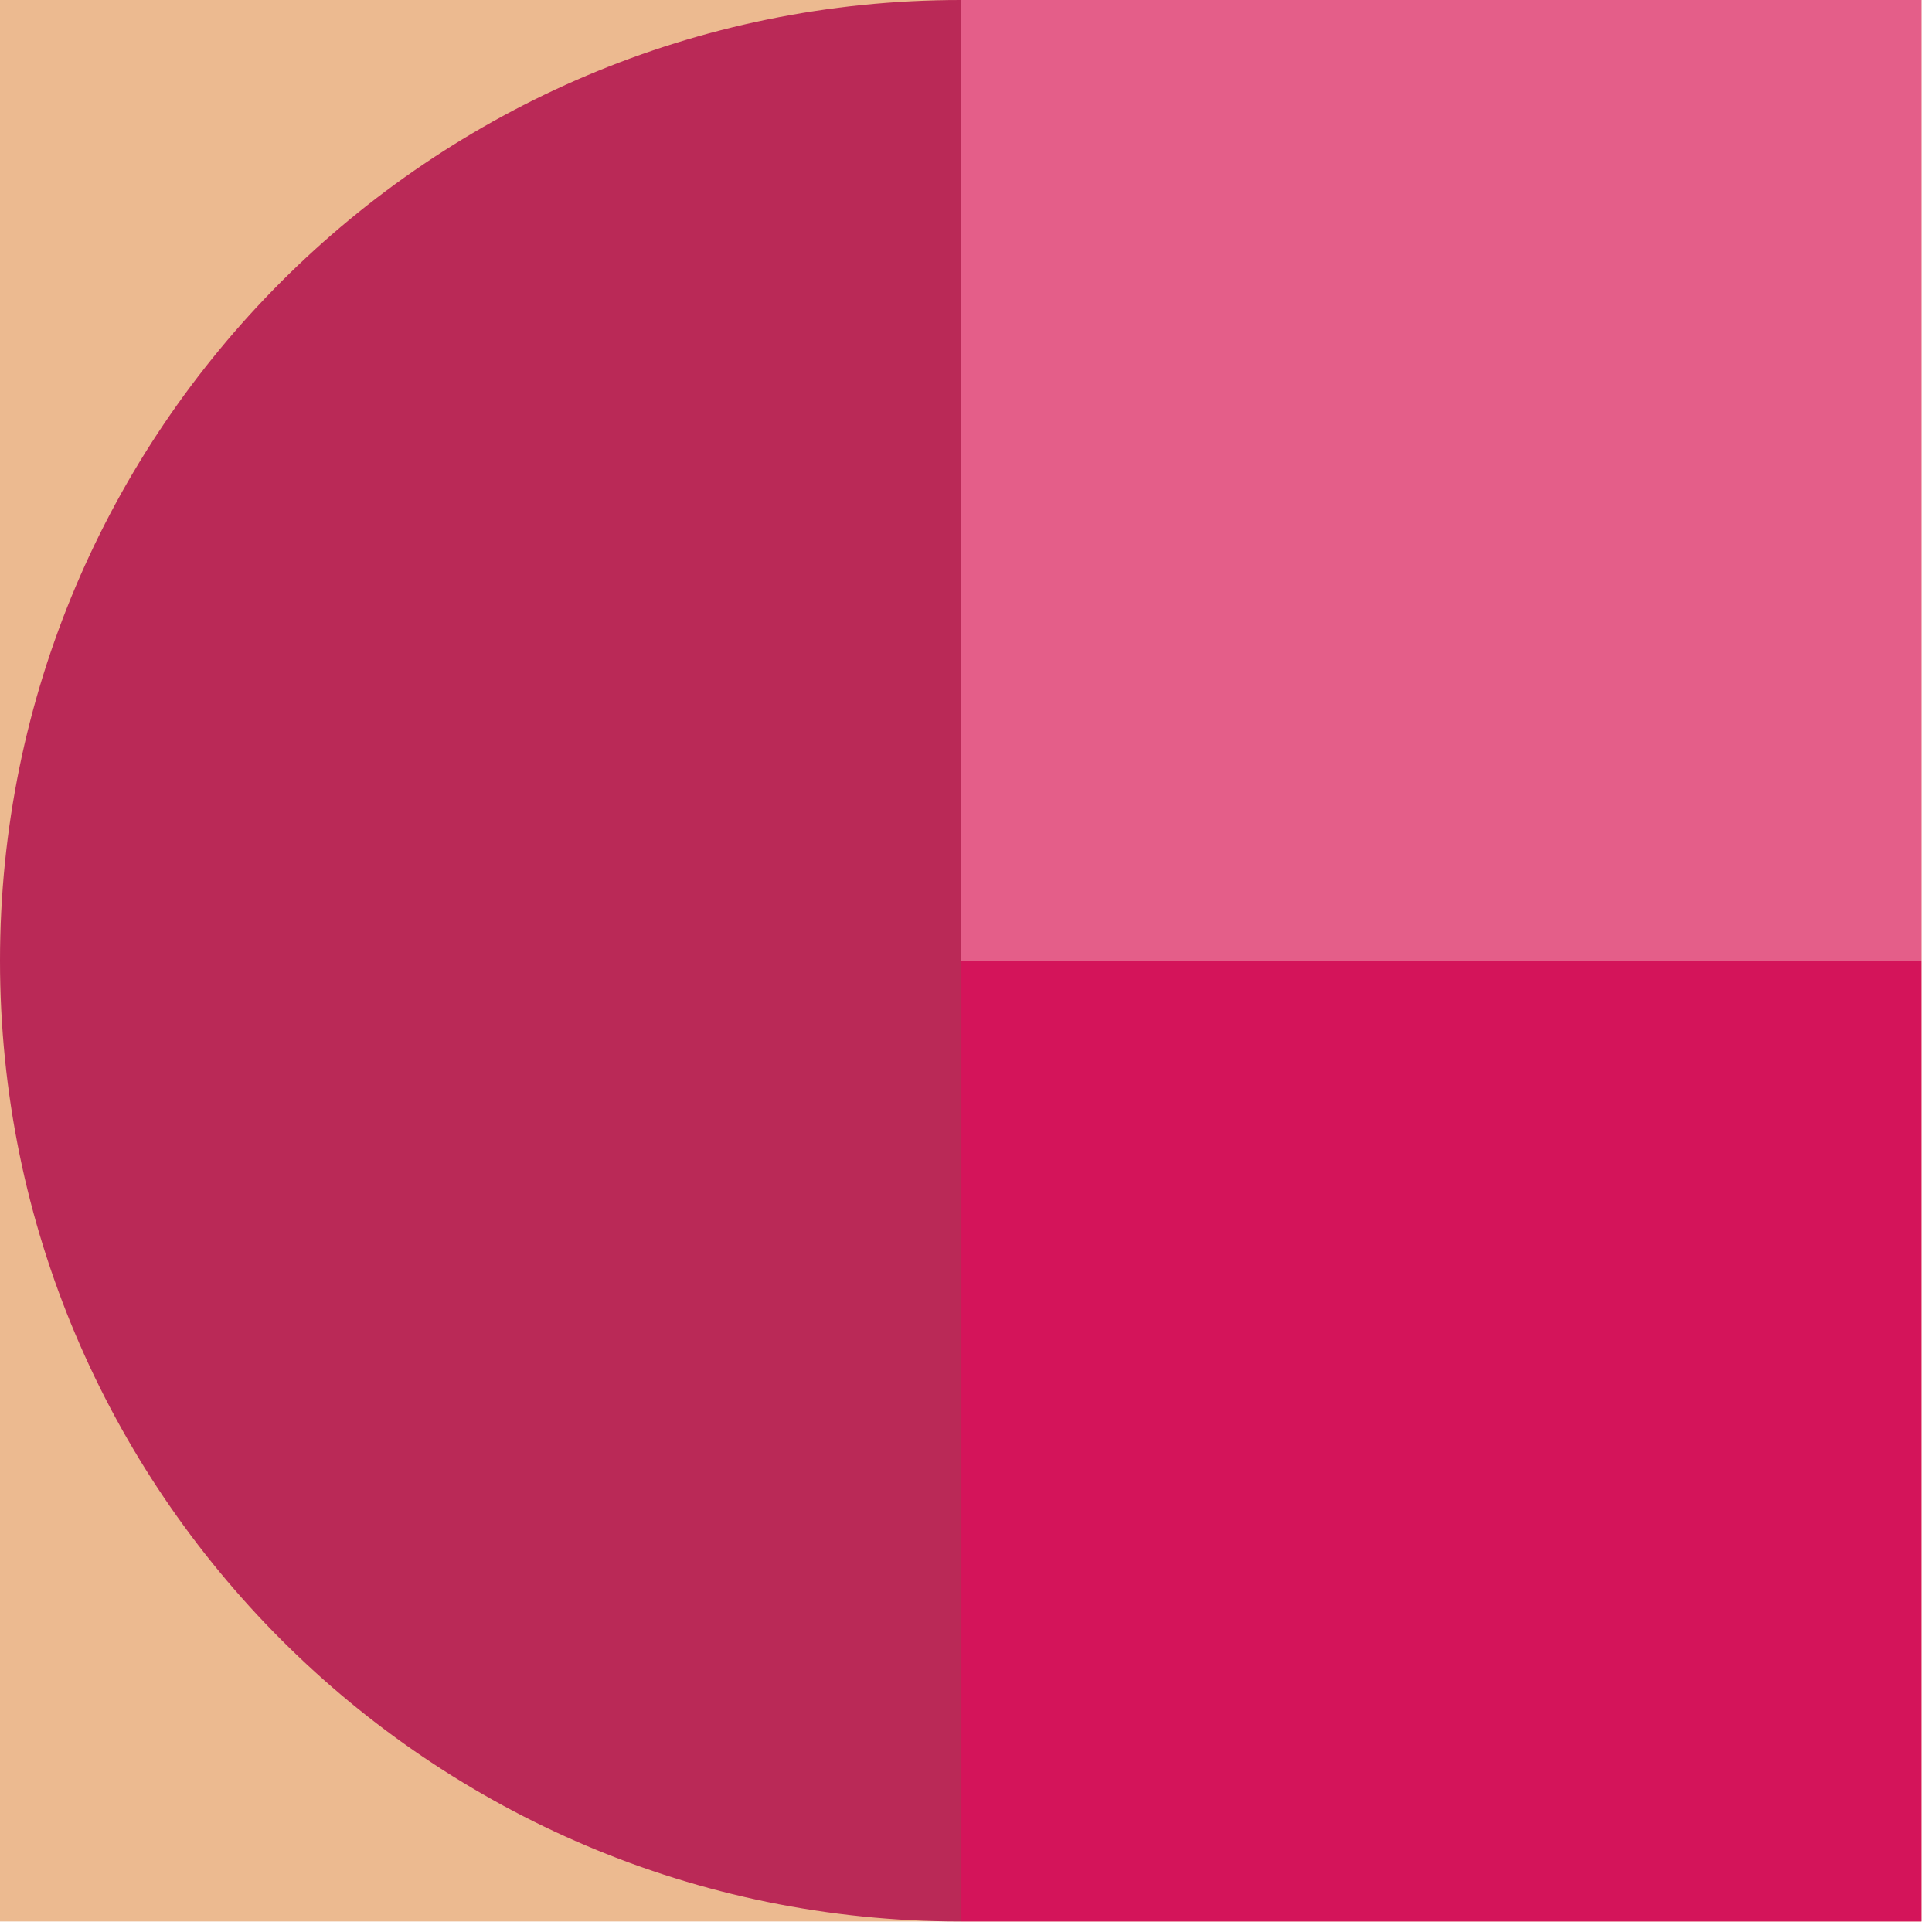
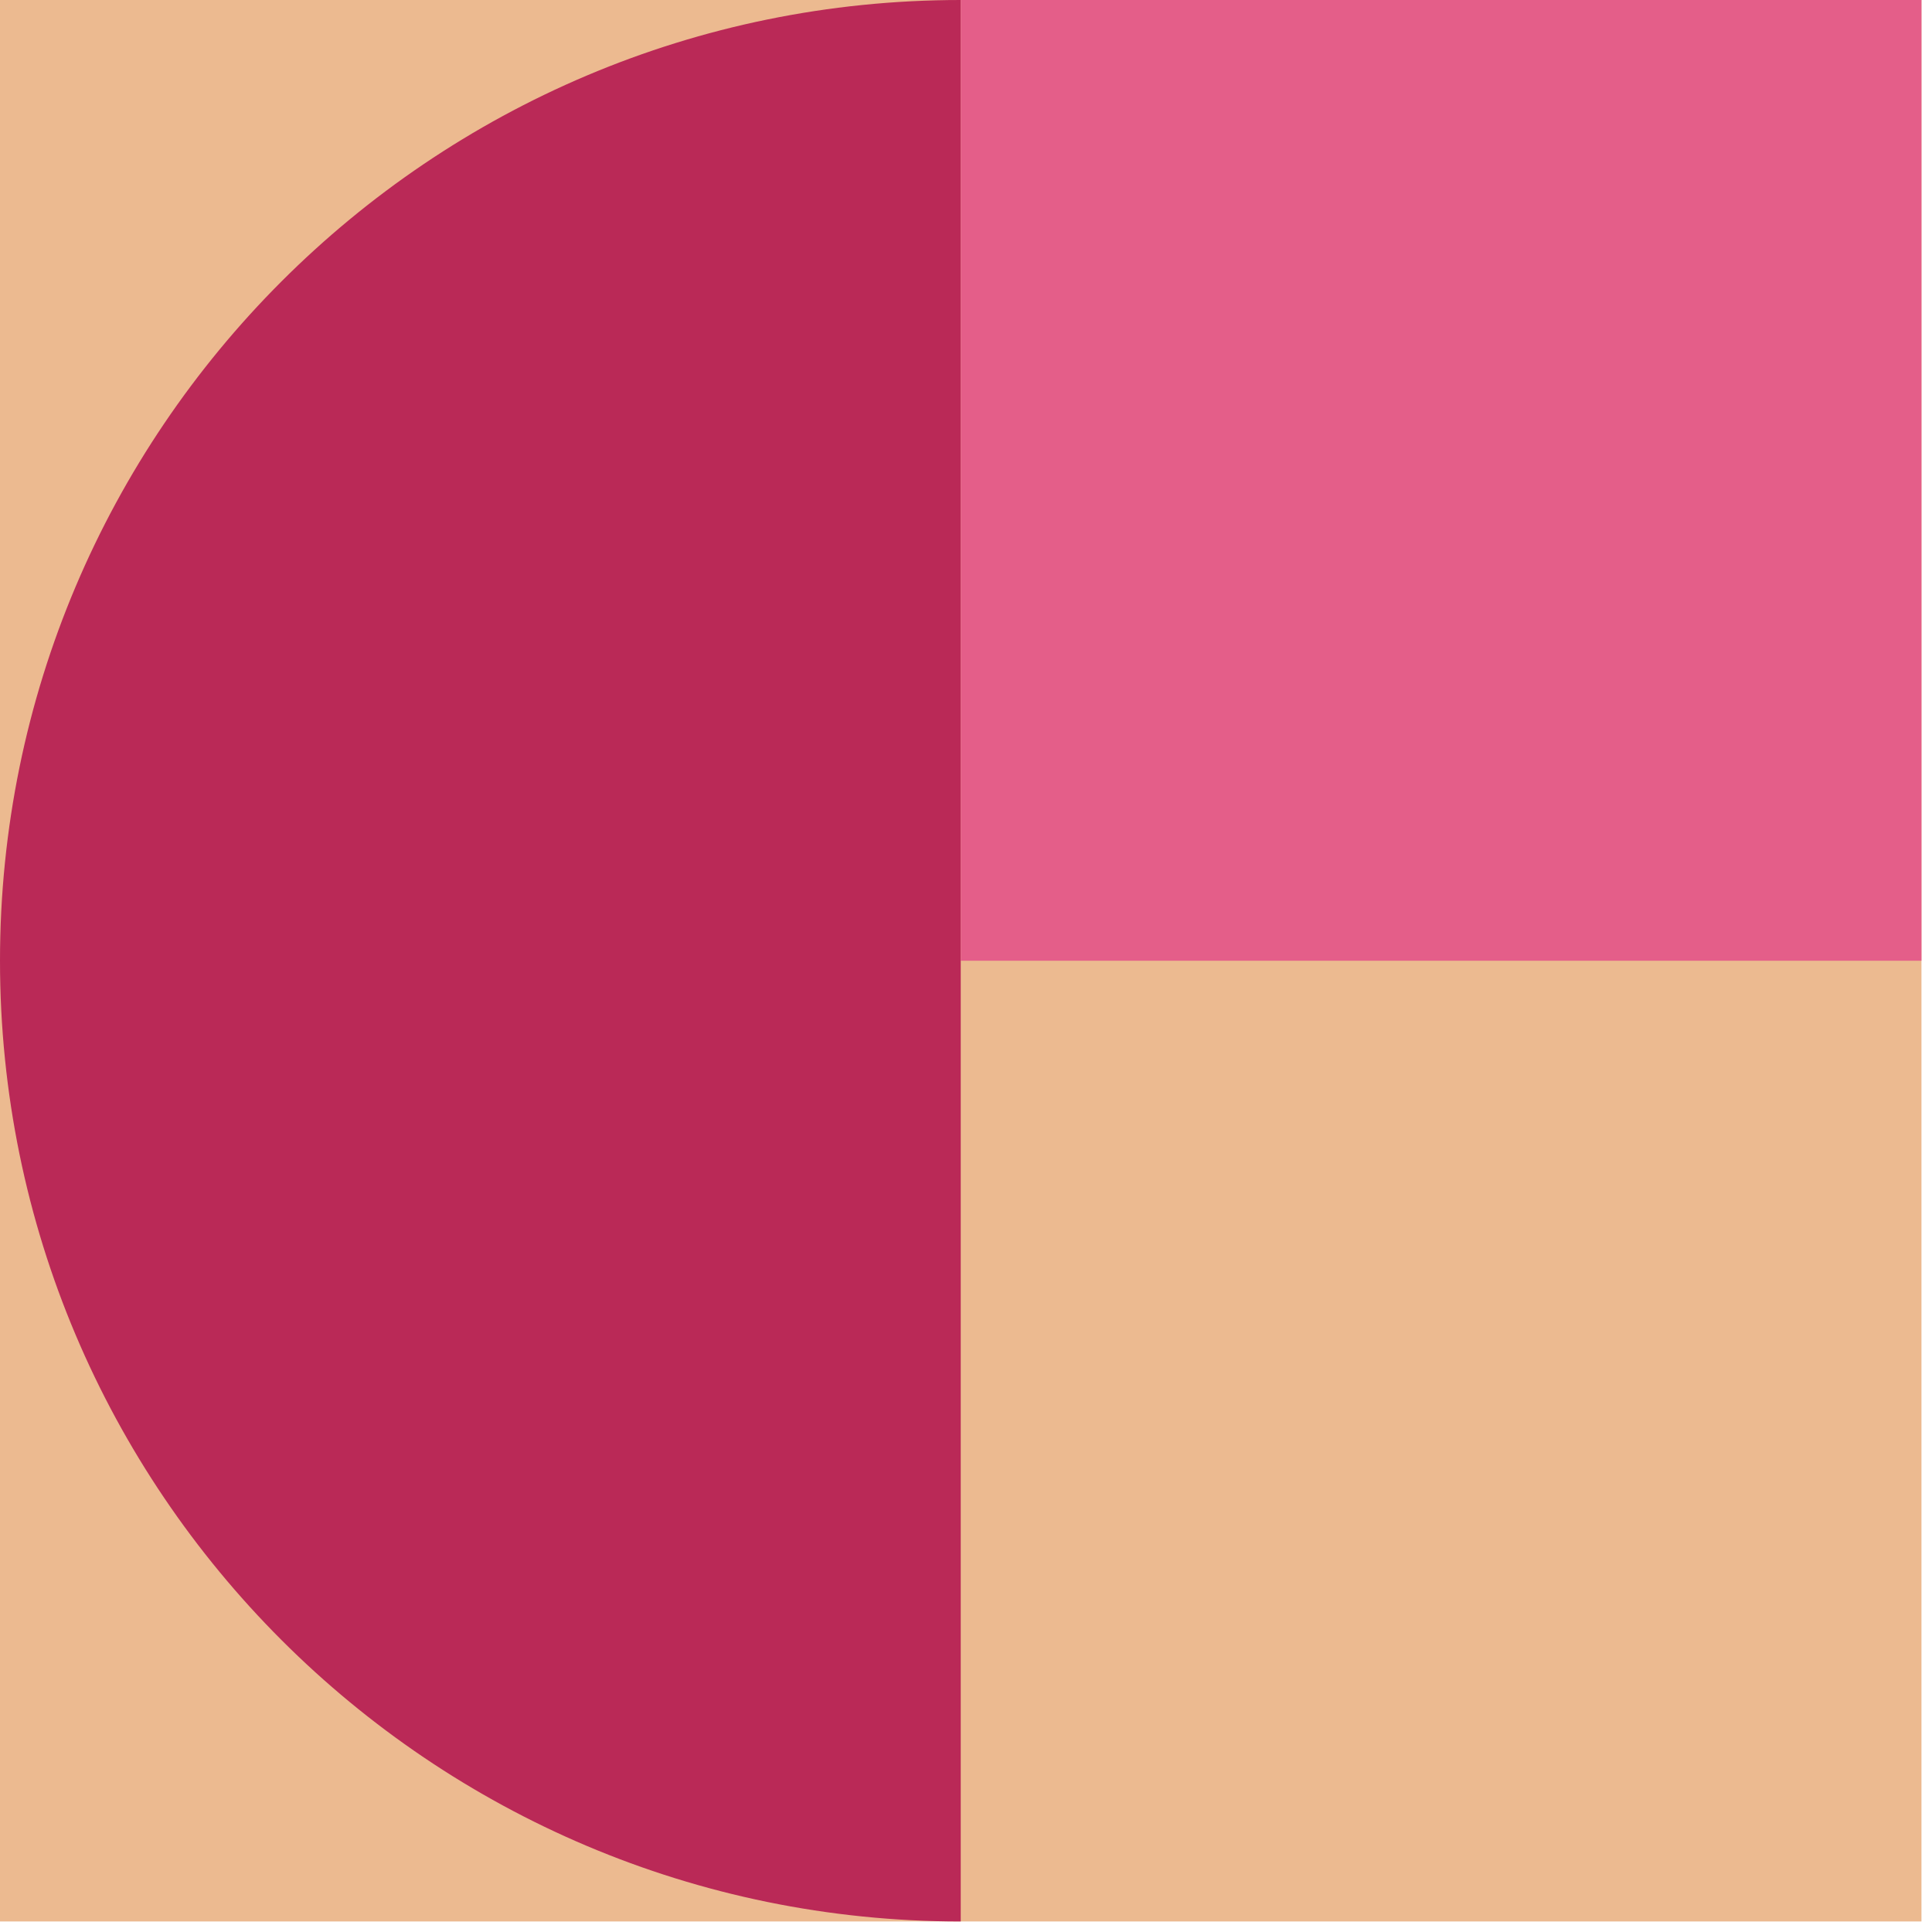
<svg xmlns="http://www.w3.org/2000/svg" width="33" height="33" viewBox="0 0 33 33" fill="none">
  <path d="M32.82 0H0V32.82H32.82V0Z" fill="#ECBA90" />
  <path d="M0 16.41C0 25.47 7.35 32.82 16.41 32.82V0C7.35 0 0 7.35 0 16.41Z" fill="#BA2957" />
  <path d="M32.82 0H16.41V16.41H32.82V0Z" fill="#E45E89" />
-   <path d="M32.82 16.41H16.41V32.82H32.82V16.41Z" fill="#D4145A" />
</svg>